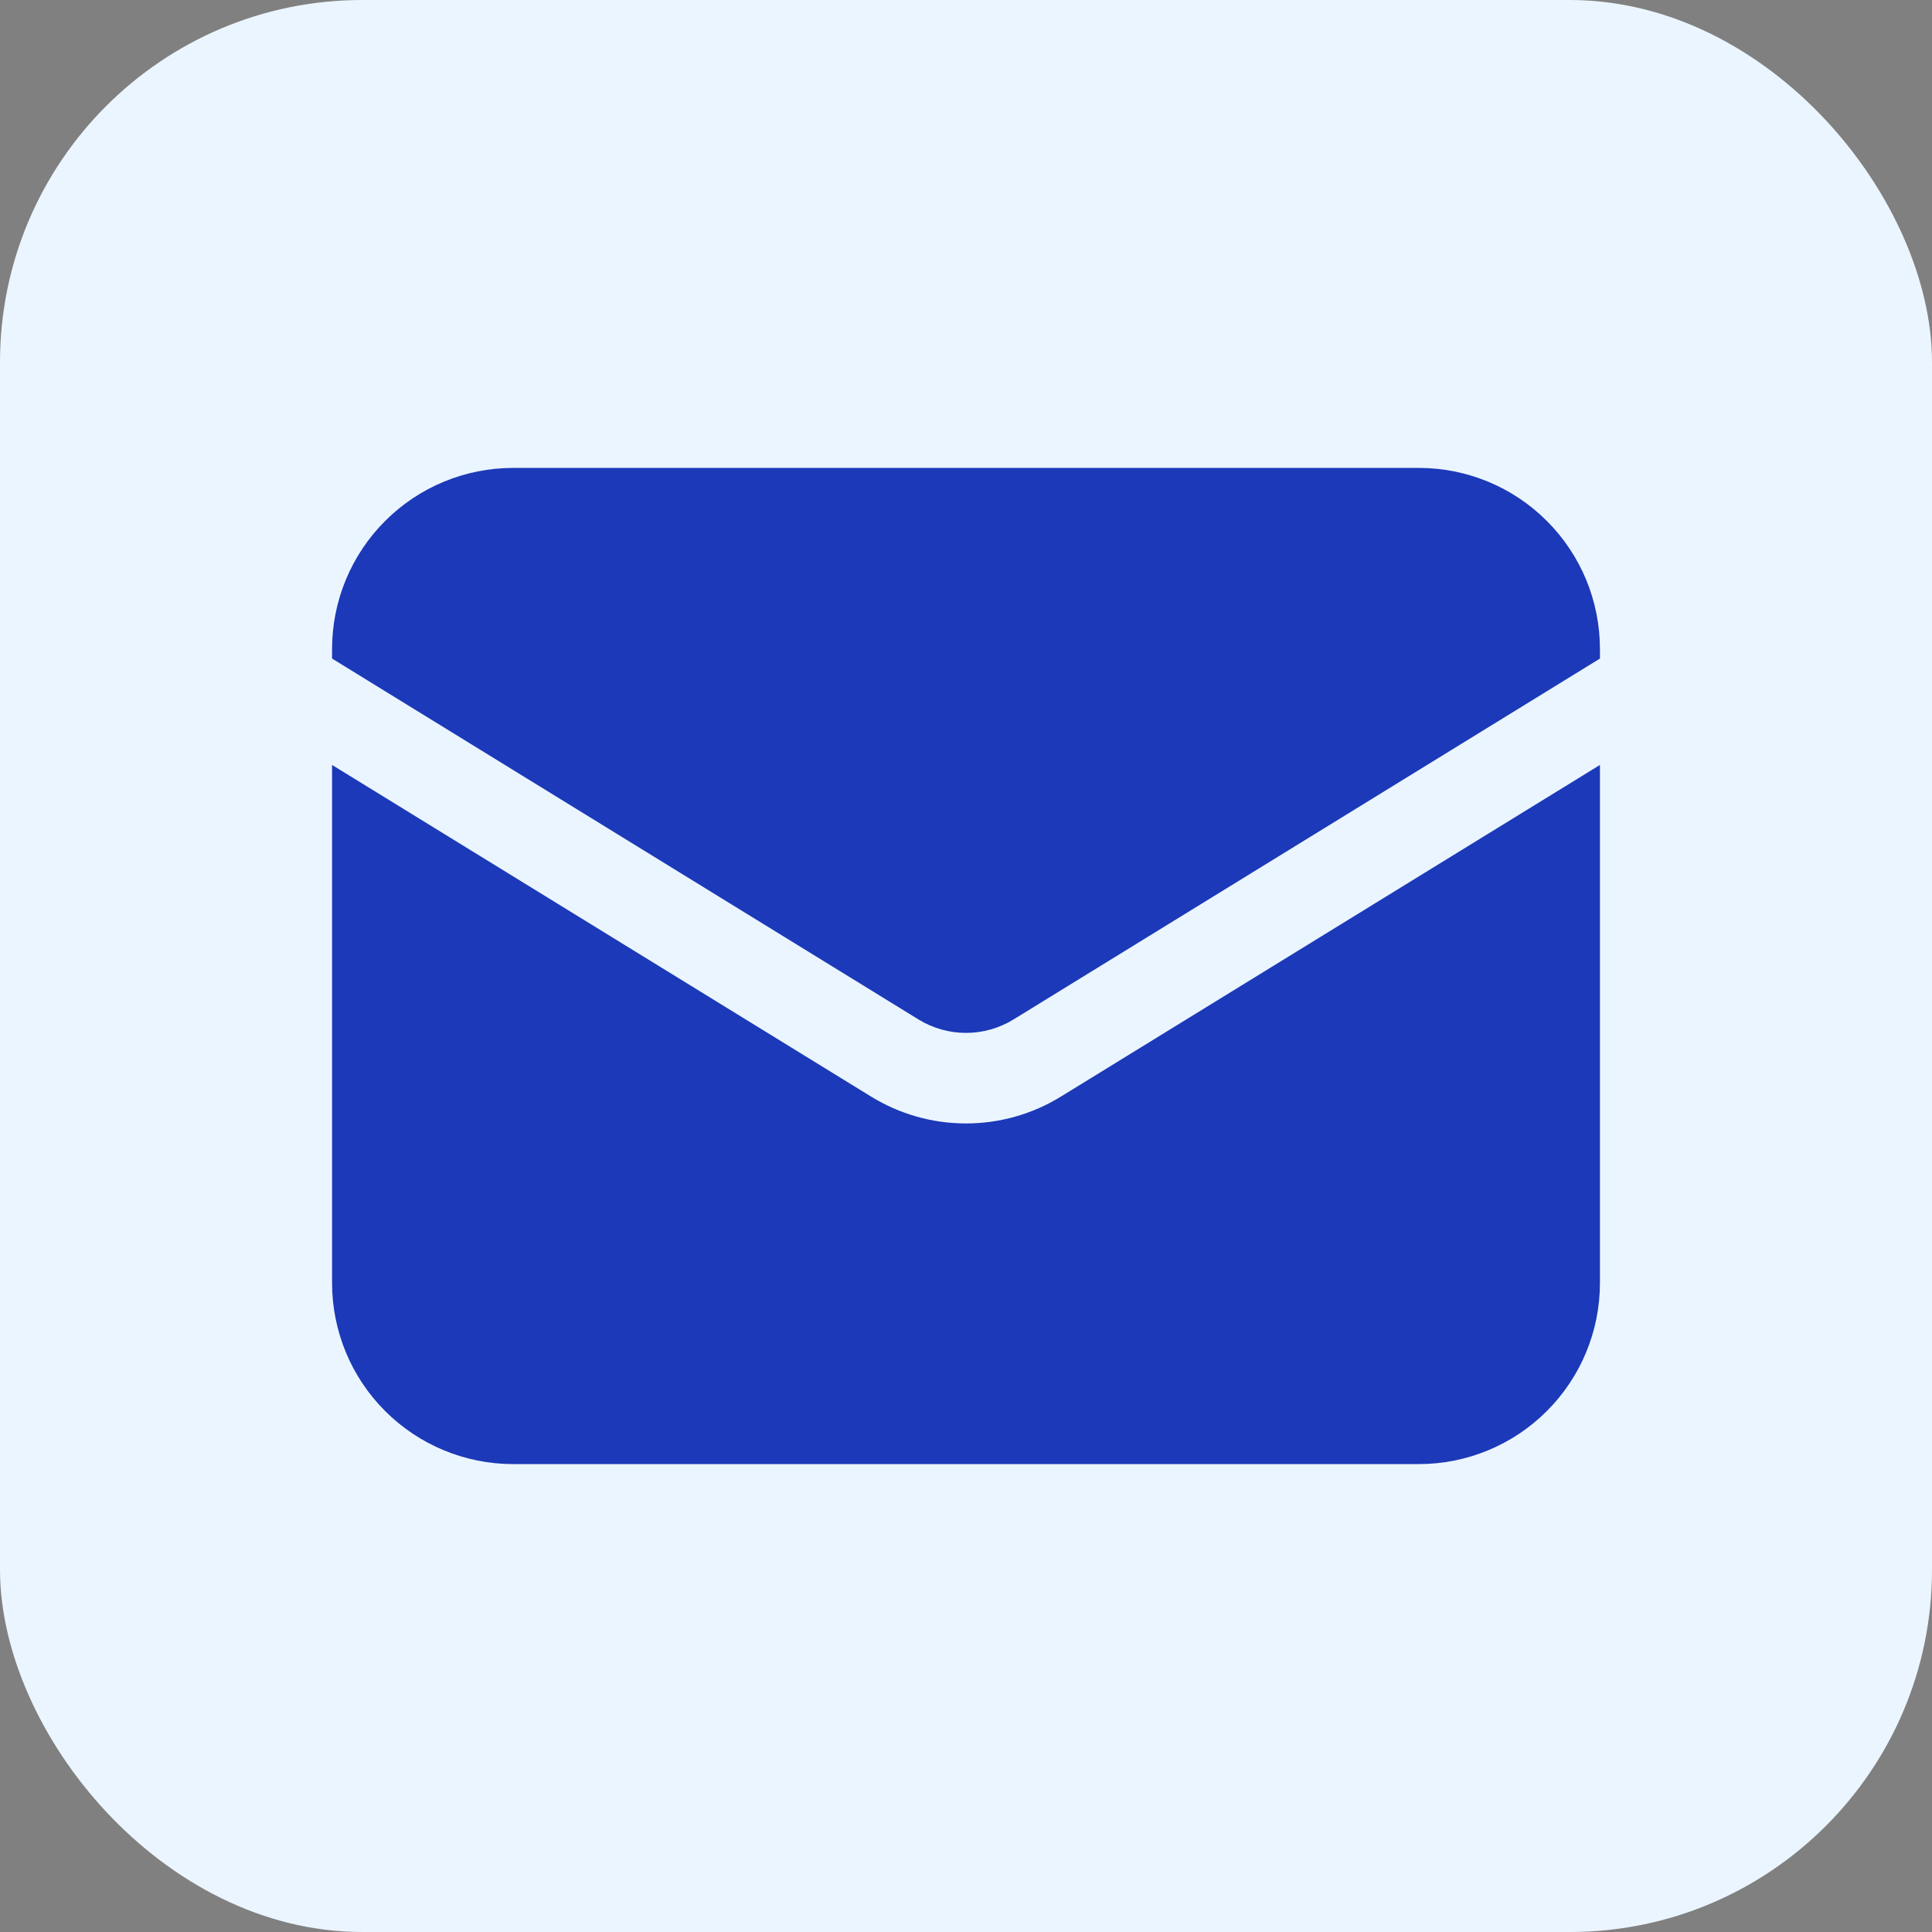
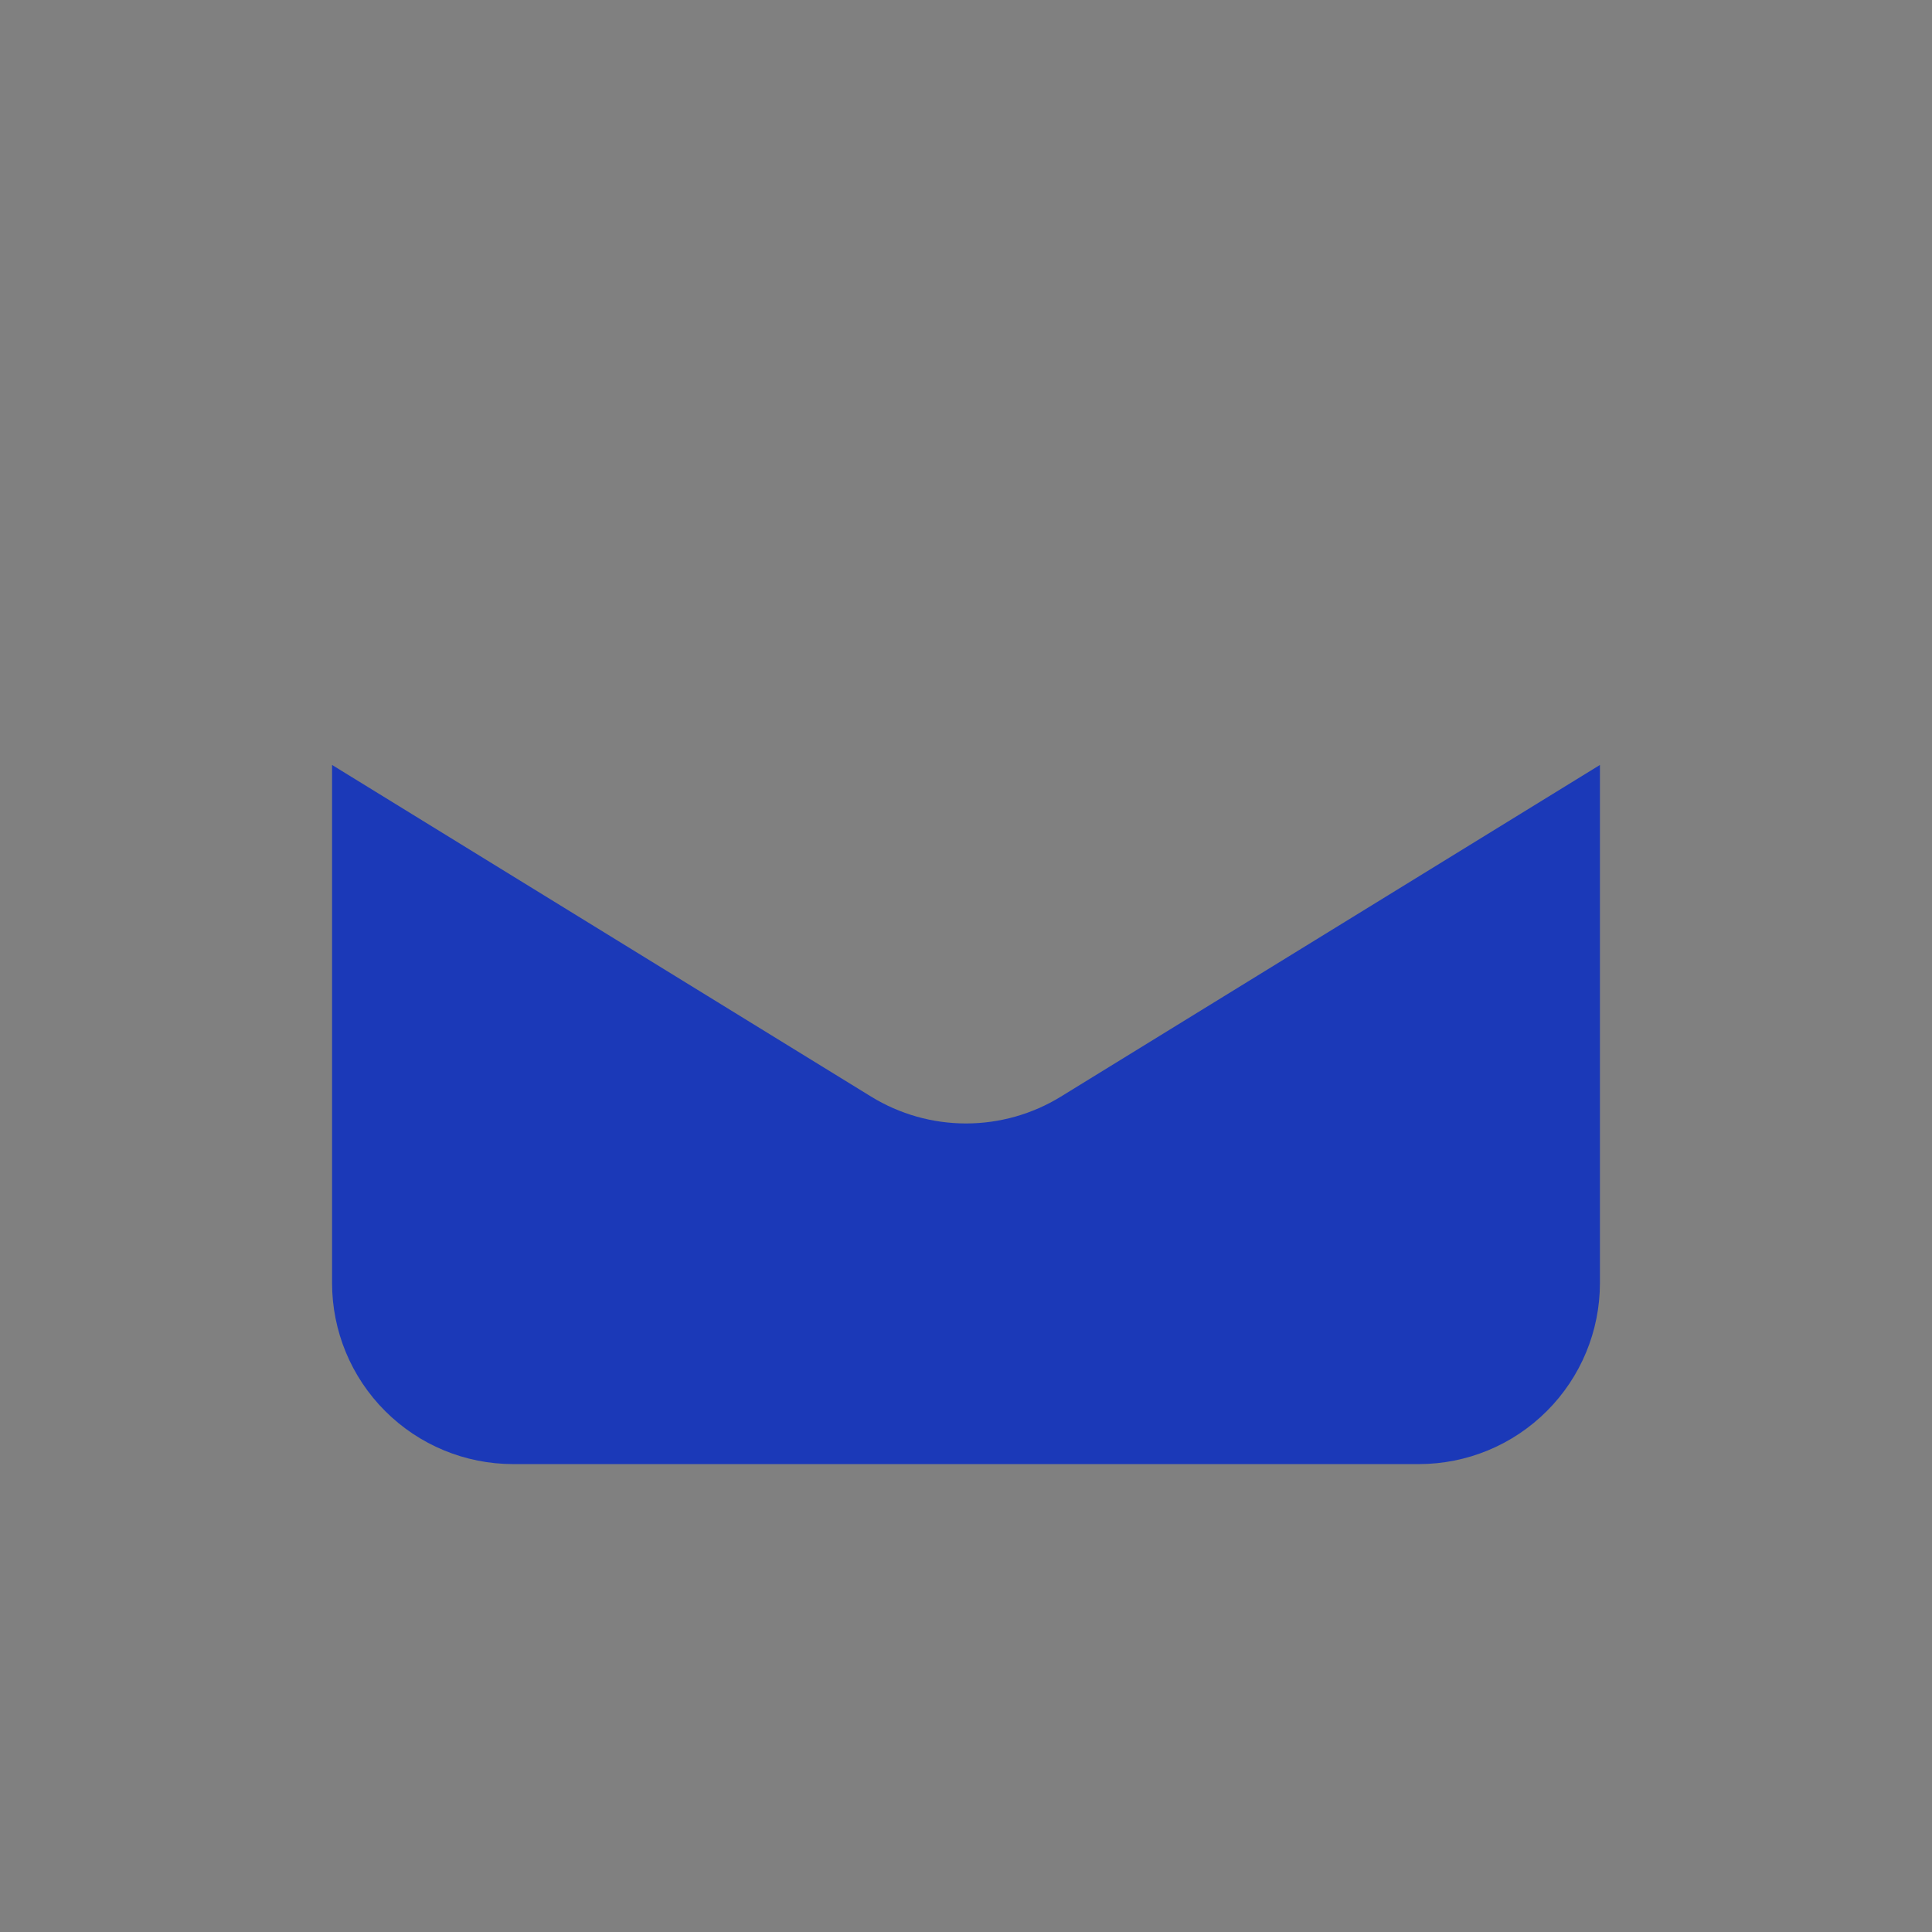
<svg xmlns="http://www.w3.org/2000/svg" width="32" height="32" viewBox="0 0 32 32" fill="none">
  <rect x="0" y="0" width="32" height="32" fill="#808080" stroke="none" />
-   <rect width="32" height="32" rx="6" fill="#EBF5FF" />
  <path d="M5.5 12.67V21.25C5.5 22.046 5.816 22.809 6.379 23.371C6.941 23.934 7.704 24.25 8.5 24.25H23.5C24.296 24.25 25.059 23.934 25.621 23.371C26.184 22.809 26.5 22.046 26.5 21.25V12.67L17.572 18.163C17.099 18.454 16.555 18.608 16 18.608C15.445 18.608 14.901 18.454 14.428 18.163L5.5 12.67Z" fill="#1B39B8" />
-   <path d="M26.5 10.908V10.75C26.5 9.954 26.184 9.191 25.621 8.629C25.059 8.066 24.296 7.75 23.5 7.75H8.5C7.704 7.75 6.941 8.066 6.379 8.629C5.816 9.191 5.5 9.954 5.5 10.75V10.908L15.214 16.886C15.45 17.031 15.723 17.108 16 17.108C16.277 17.108 16.55 17.031 16.786 16.886L26.5 10.908Z" fill="#1B39B8" />
</svg>